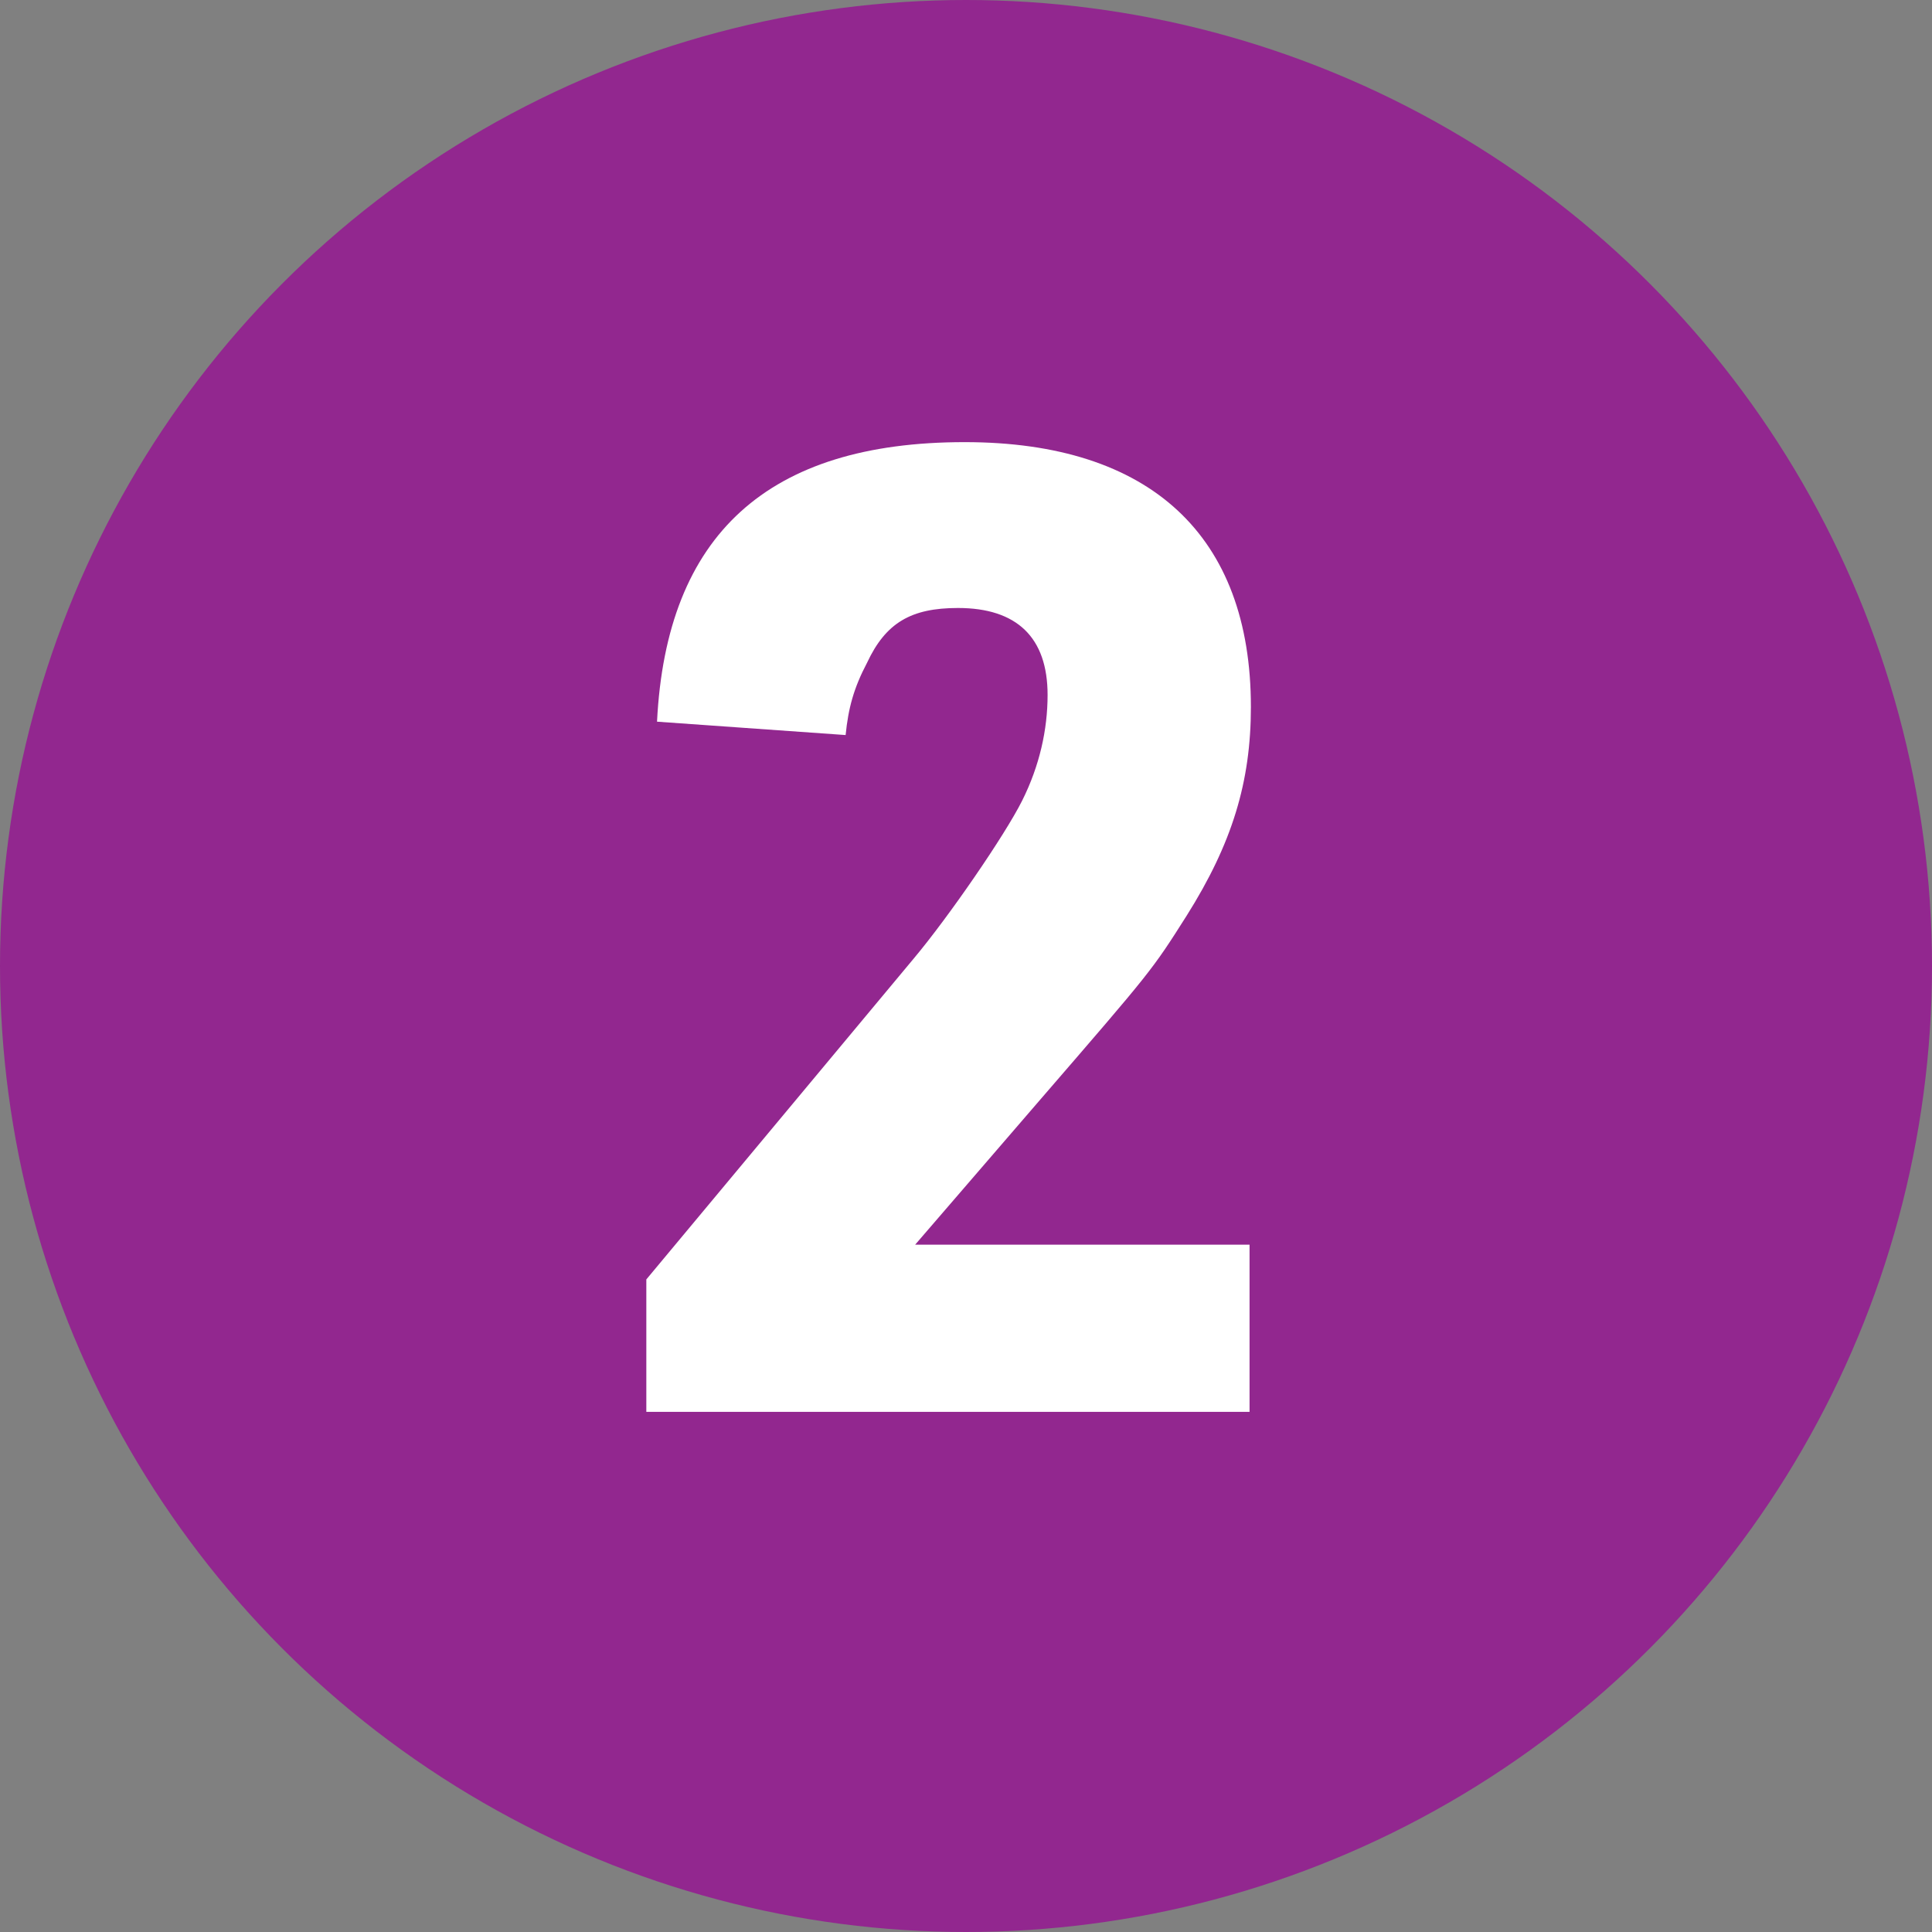
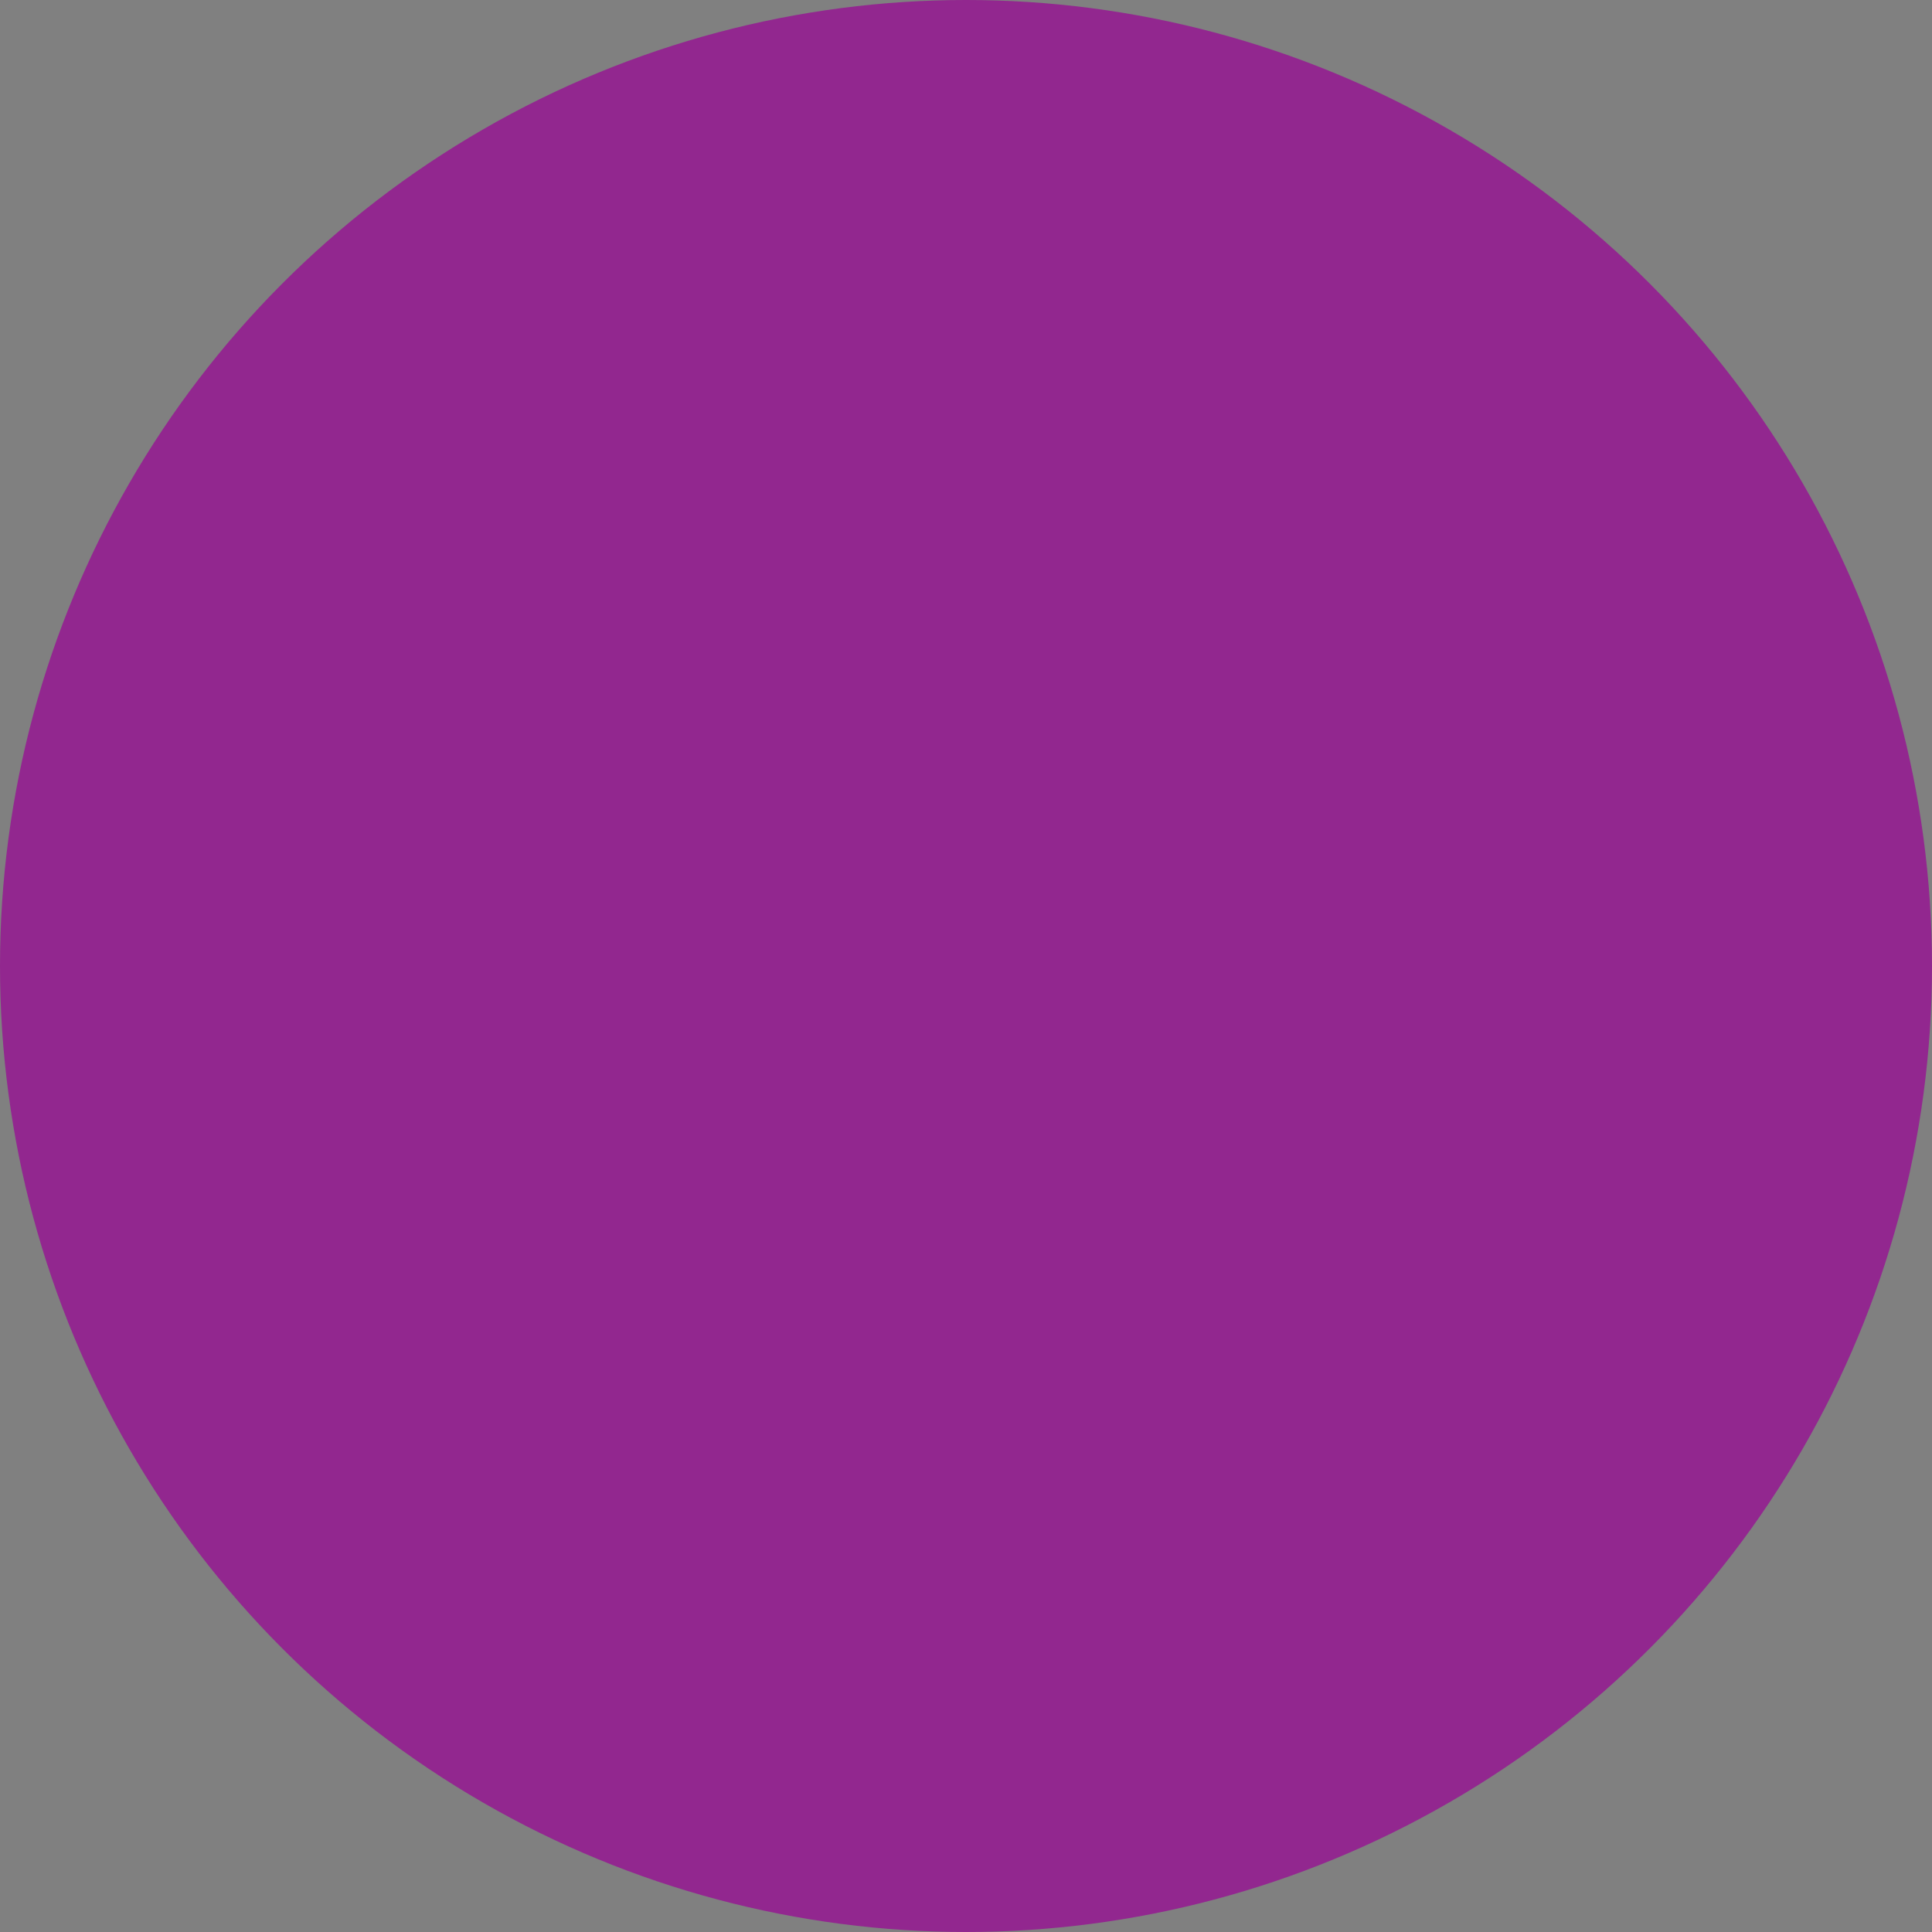
<svg xmlns="http://www.w3.org/2000/svg" width="26px" height="26px" viewBox="0 0 26 26" version="1.1">
  <rect x="0" y="0" width="26" height="26" fill="#808080" stroke="none" />
  <title>Group 2 Copy 2</title>
  <desc>Created with Sketch.</desc>
  <g id="Darwin" stroke="none" stroke-width="1" fill="none" fill-rule="evenodd">
    <g id="Darwin-3" transform="translate(-839, -1777)">
      <g id="Group-2-Copy-2" transform="translate(839, 1775)">
        <circle id="Oval" fill="#92278F" cx="13" cy="15" r="13" />
-         <path d="M8.698,21 L8.698,19.218 L12.298,14.898 C12.766,14.34 13.522,13.242 13.756,12.774 C13.99,12.306 14.098,11.82 14.098,11.352 C14.098,10.578 13.684,10.182 12.892,10.182 C12.262,10.182 11.92,10.38 11.668,10.92 C11.488,11.262 11.416,11.532 11.38,11.892 L8.842,11.712 C8.968,9.192 10.336,7.95 12.982,7.95 C15.484,7.95 16.834,9.21 16.834,11.514 C16.834,12.522 16.582,13.35 15.97,14.322 C15.502,15.06 15.502,15.06 14.008,16.788 L12.316,18.75 L16.816,18.75 L16.816,21 L8.698,21 Z" id="2" fill="#FFFFFF" fill-rule="nonzero" />
      </g>
    </g>
  </g>
</svg>